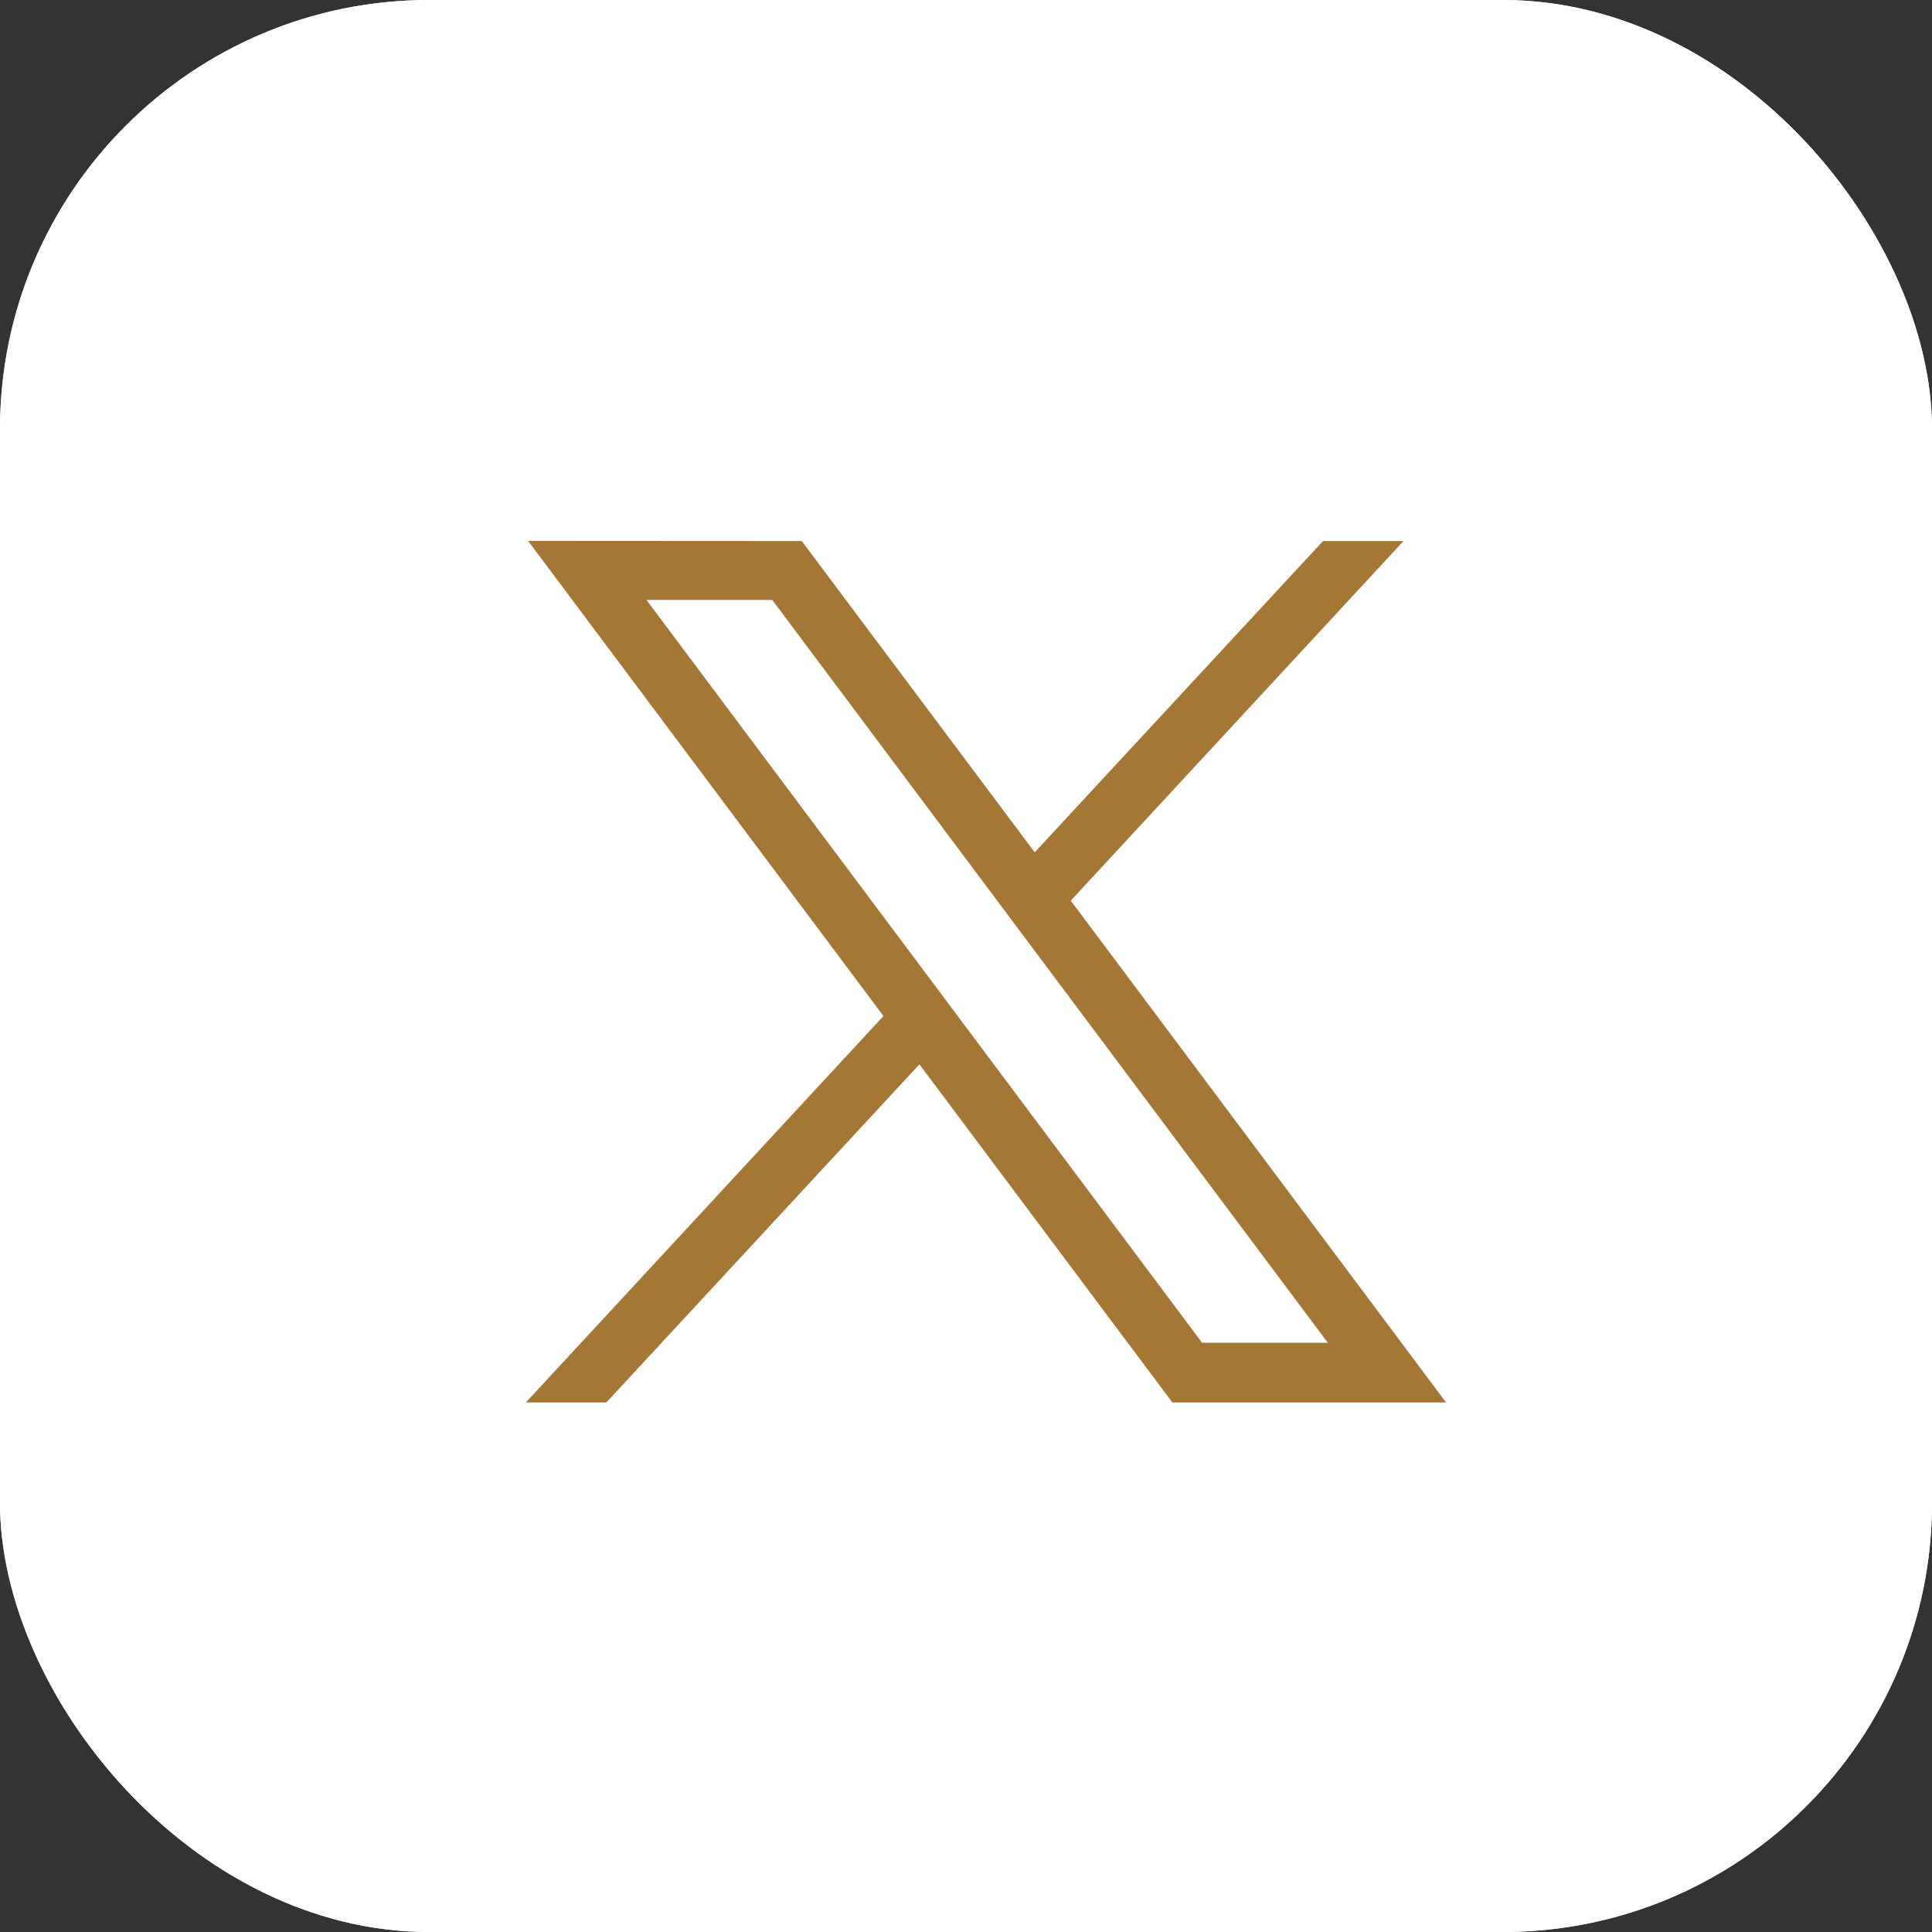
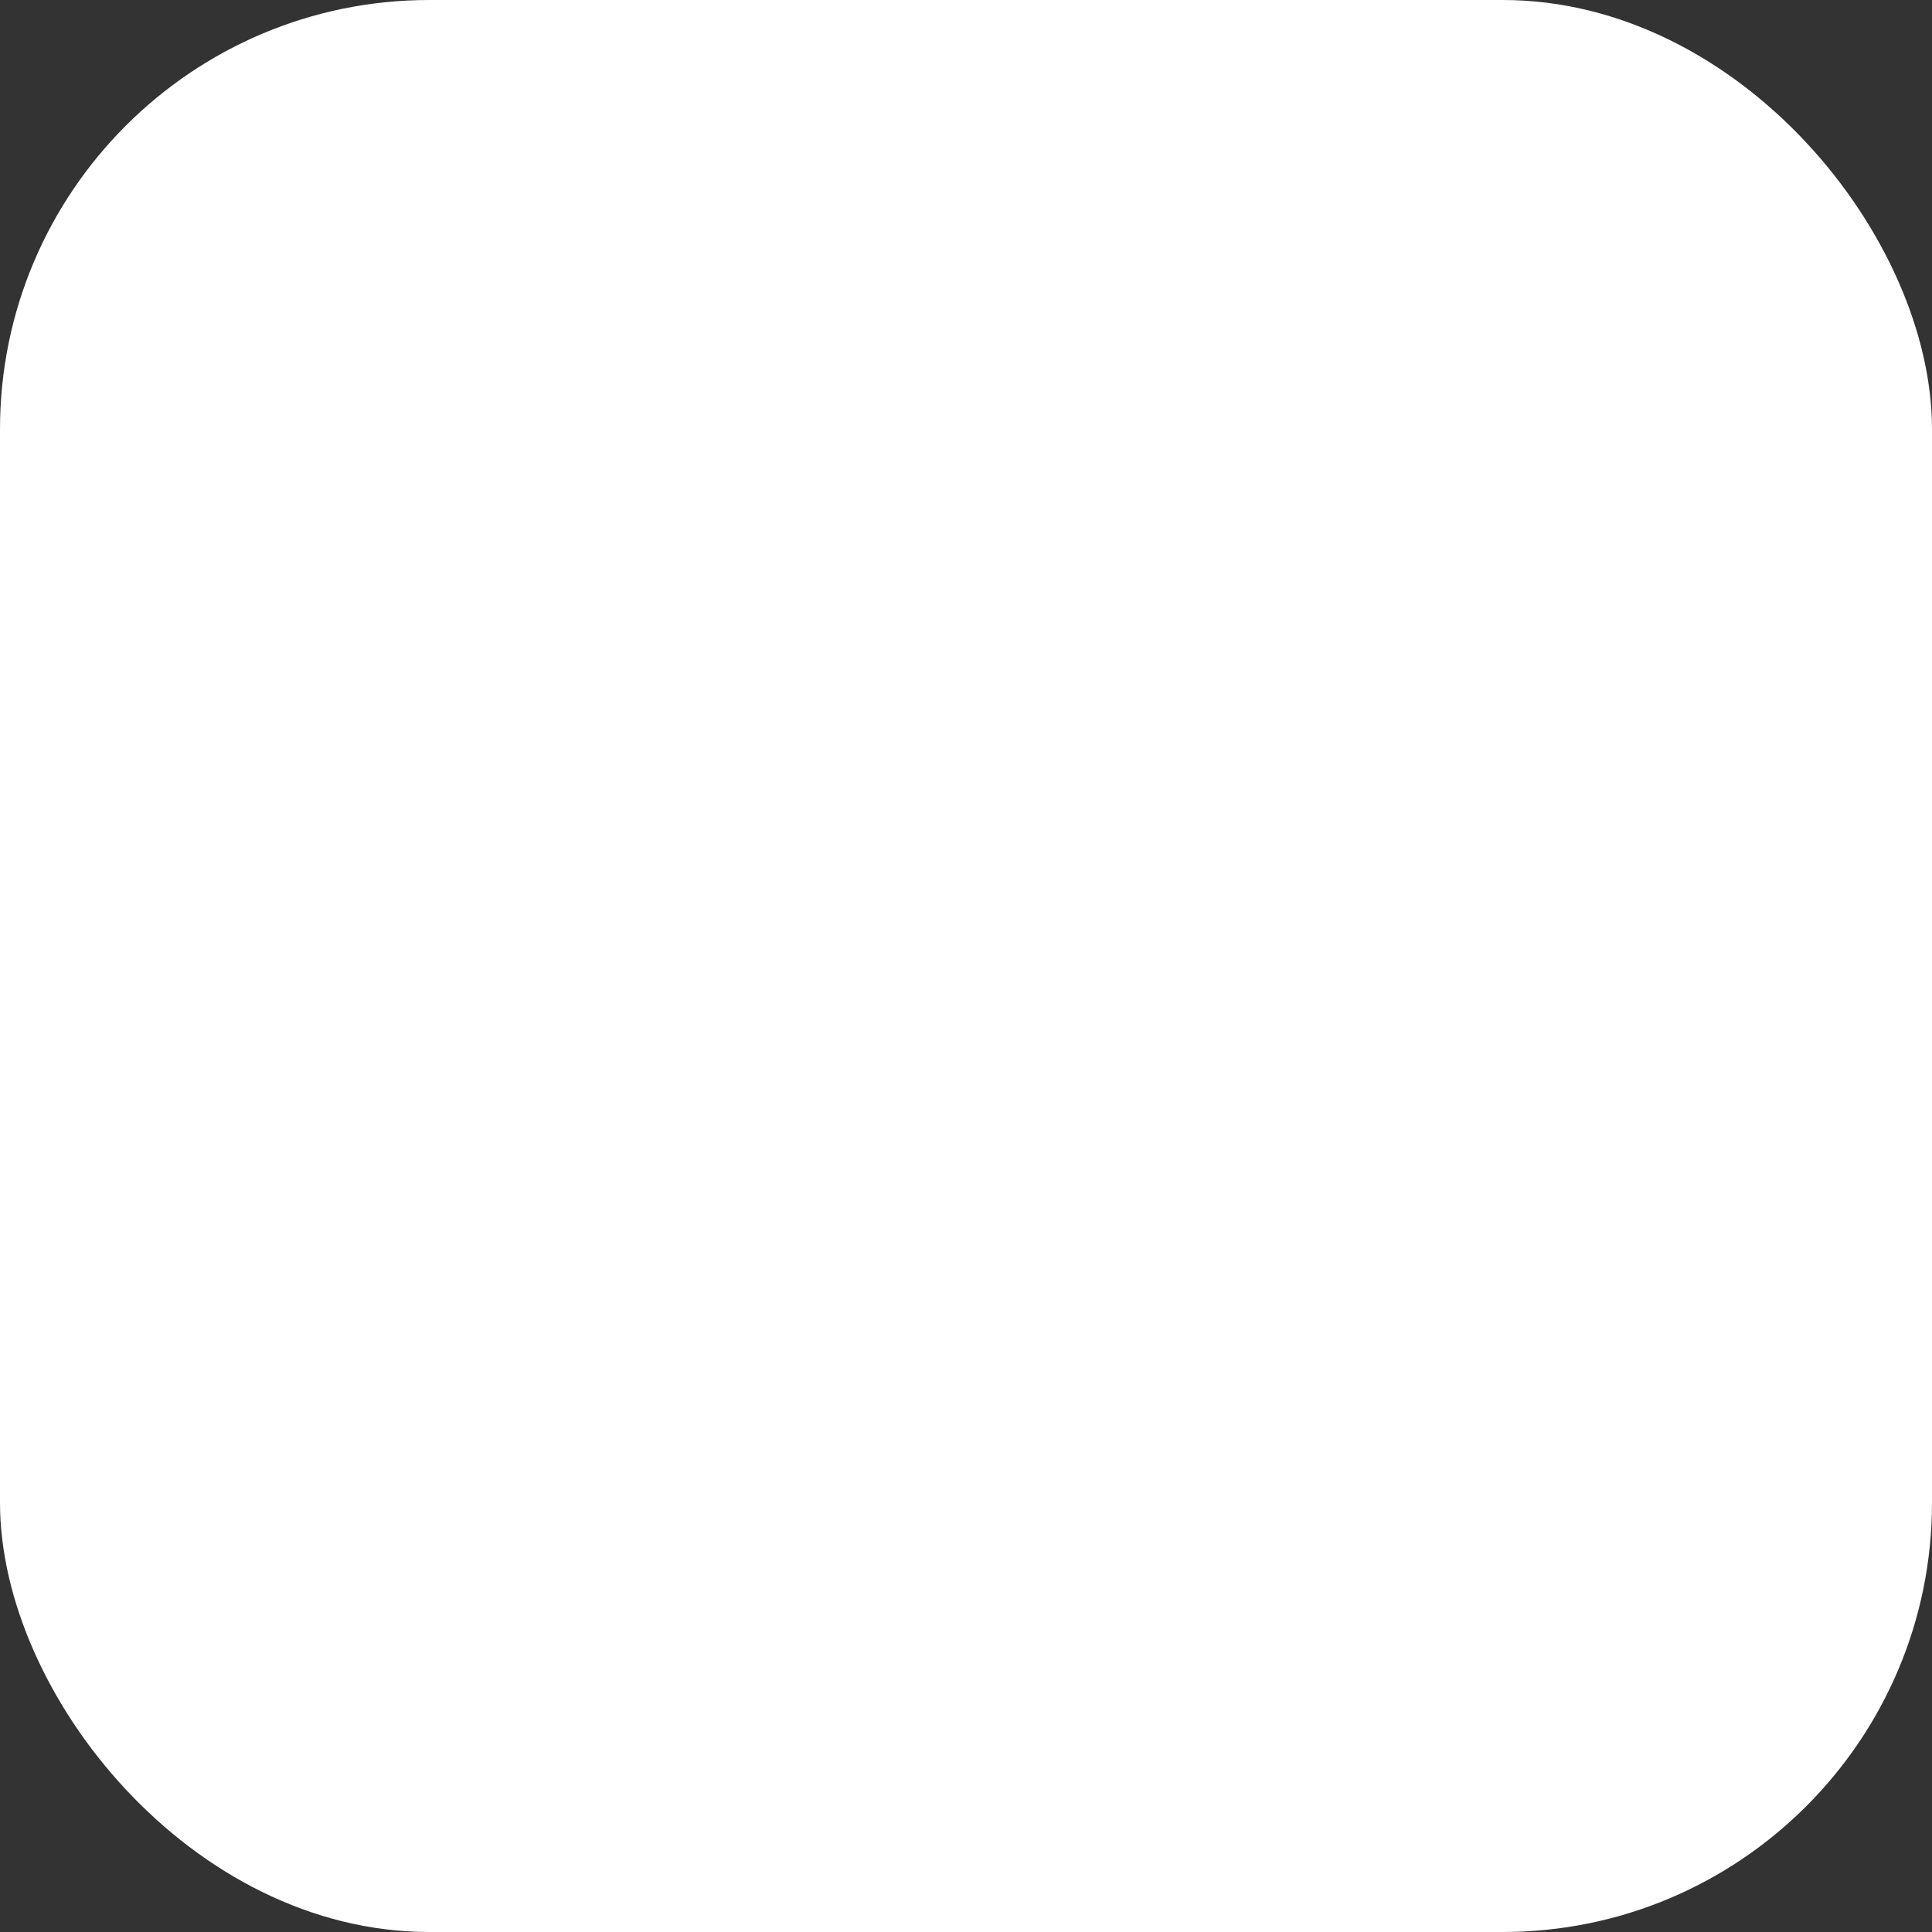
<svg xmlns="http://www.w3.org/2000/svg" width="36" height="36" viewBox="0 0 36 36" fill="none">
  <rect x="0" y="0" width="36" height="36" fill="#333333" stroke="none" />
  <rect width="36" height="36" rx="8" fill="white" />
-   <rect width="36" height="36" rx="8" fill="white" />
-   <path d="M9.841 10.079L16.462 18.932L9.799 26.132H11.299L17.132 19.832L21.845 26.132H26.945L19.952 16.782L26.152 10.082H24.652L19.28 15.882L14.94 10.082L9.841 10.079ZM12.046 11.179H14.39L24.742 25.02H22.399L12.046 11.179Z" fill="#A57735" />
</svg>